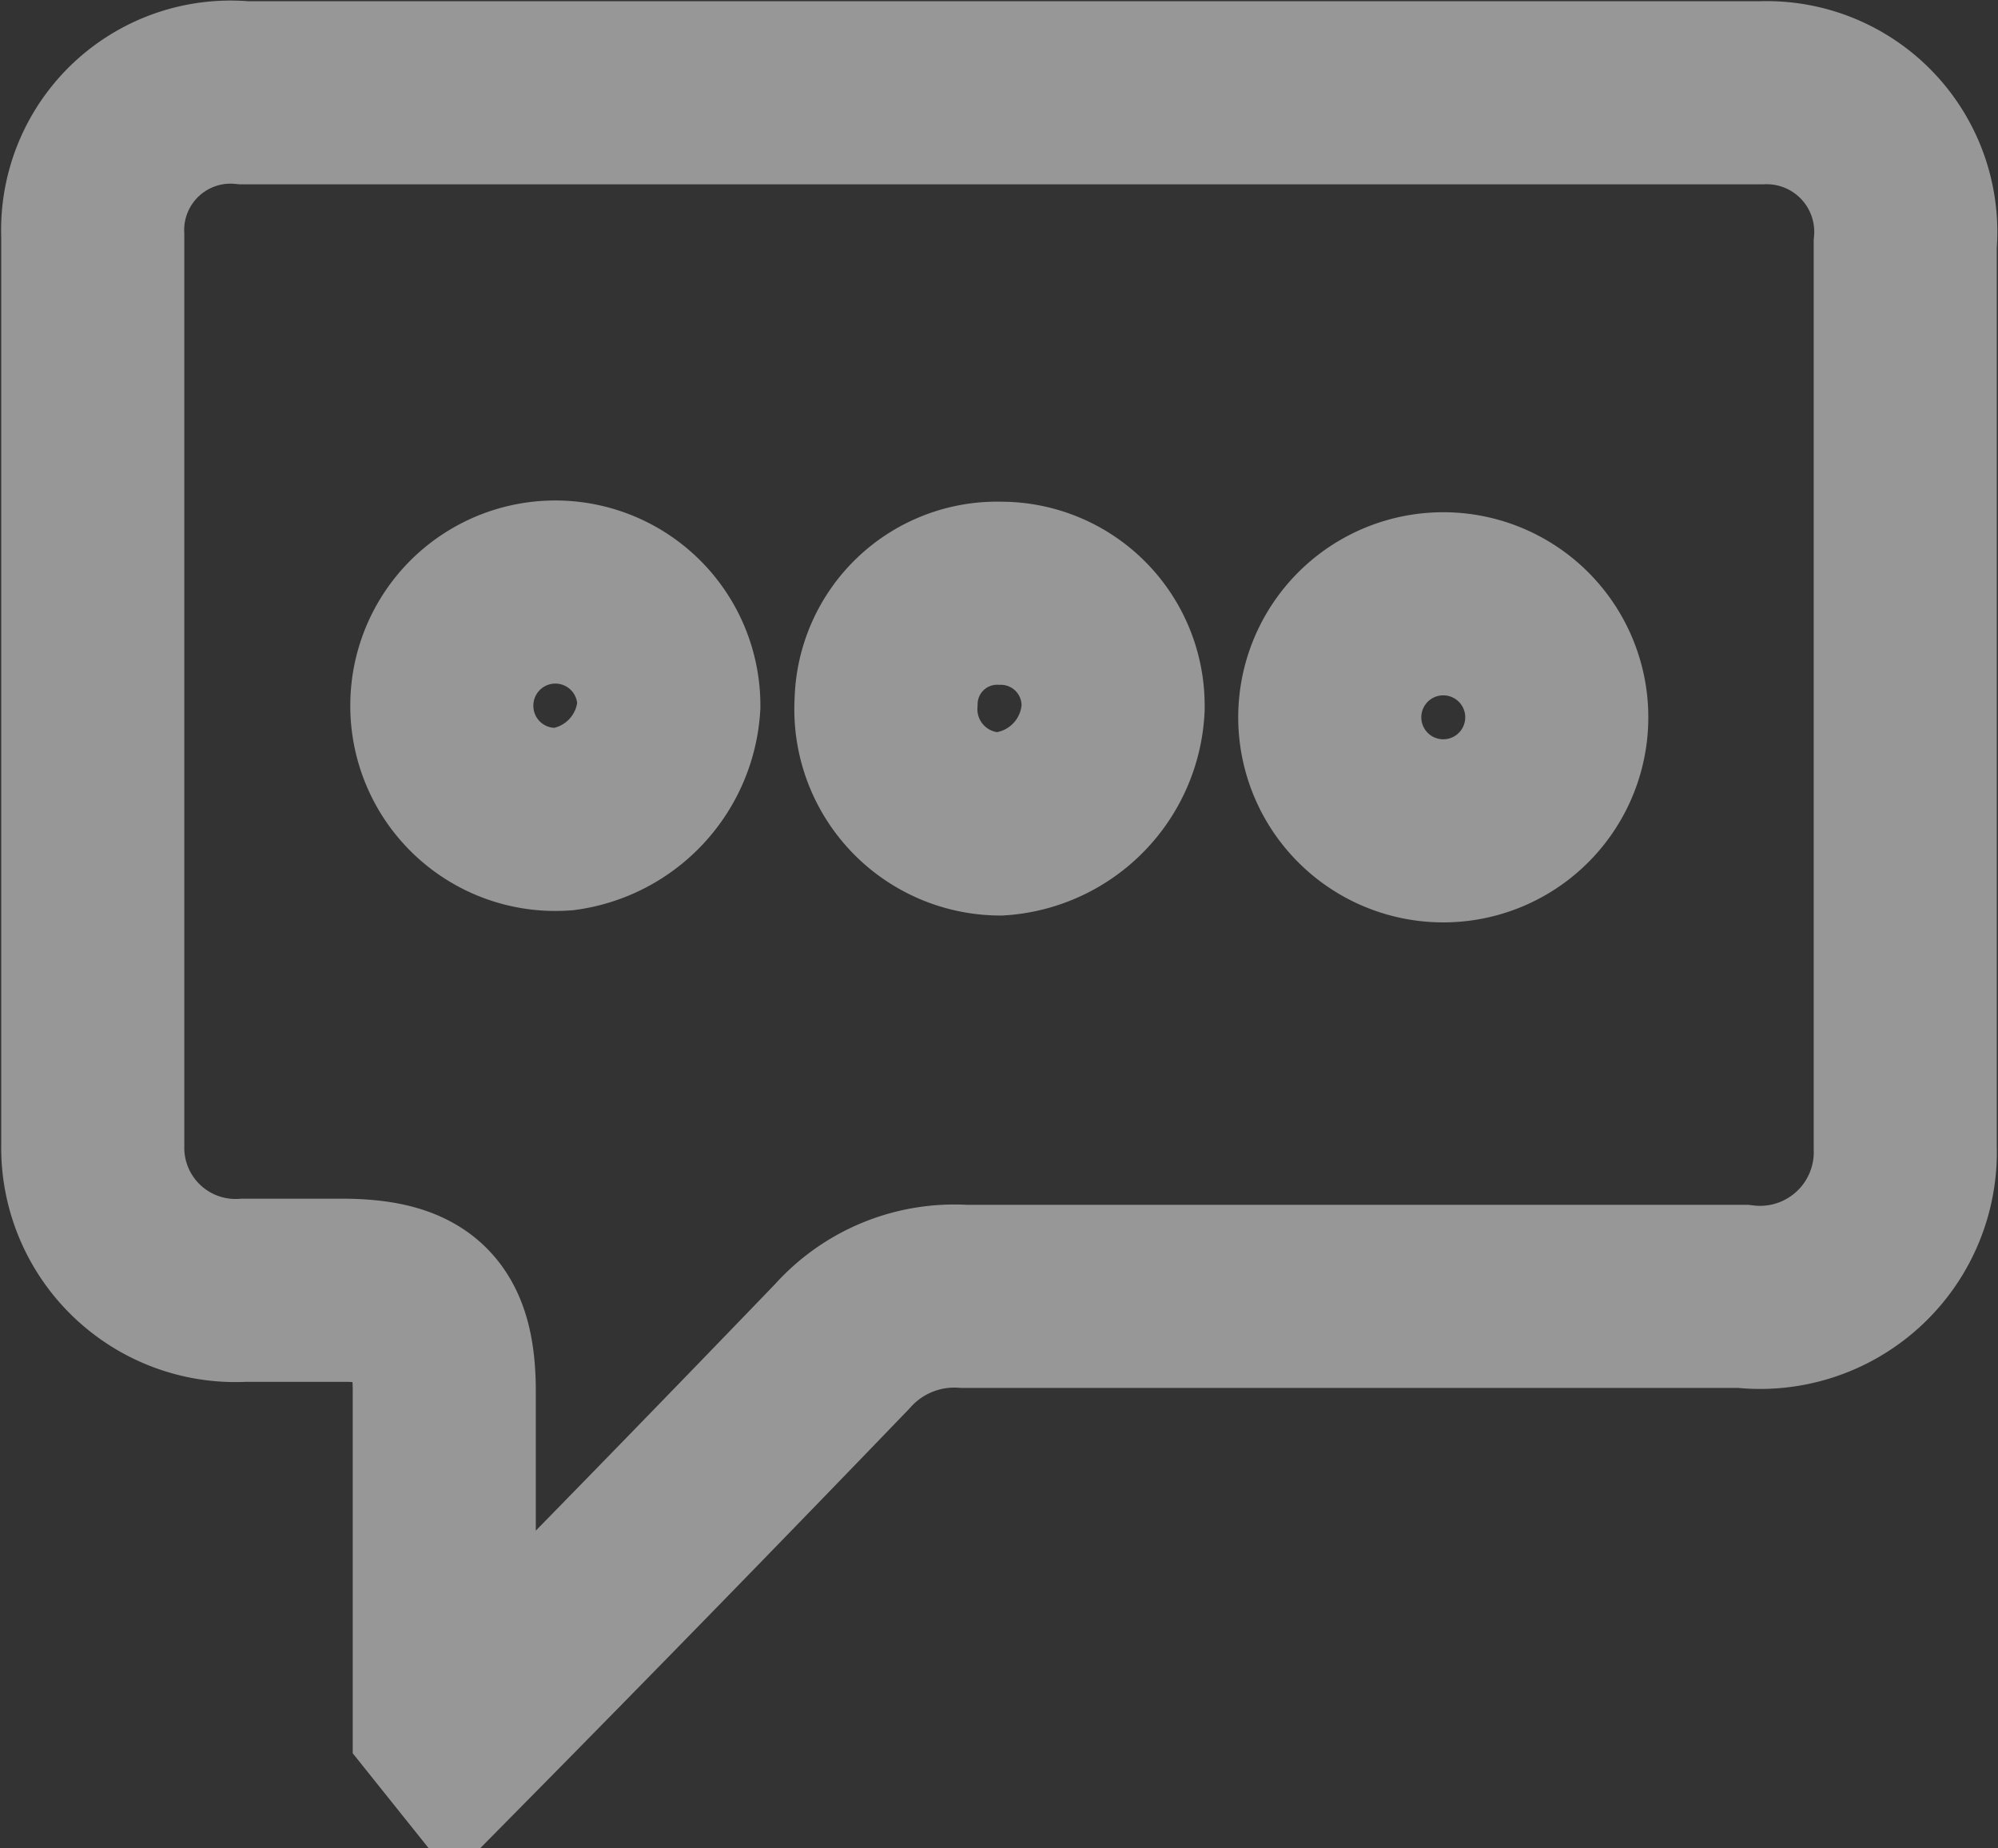
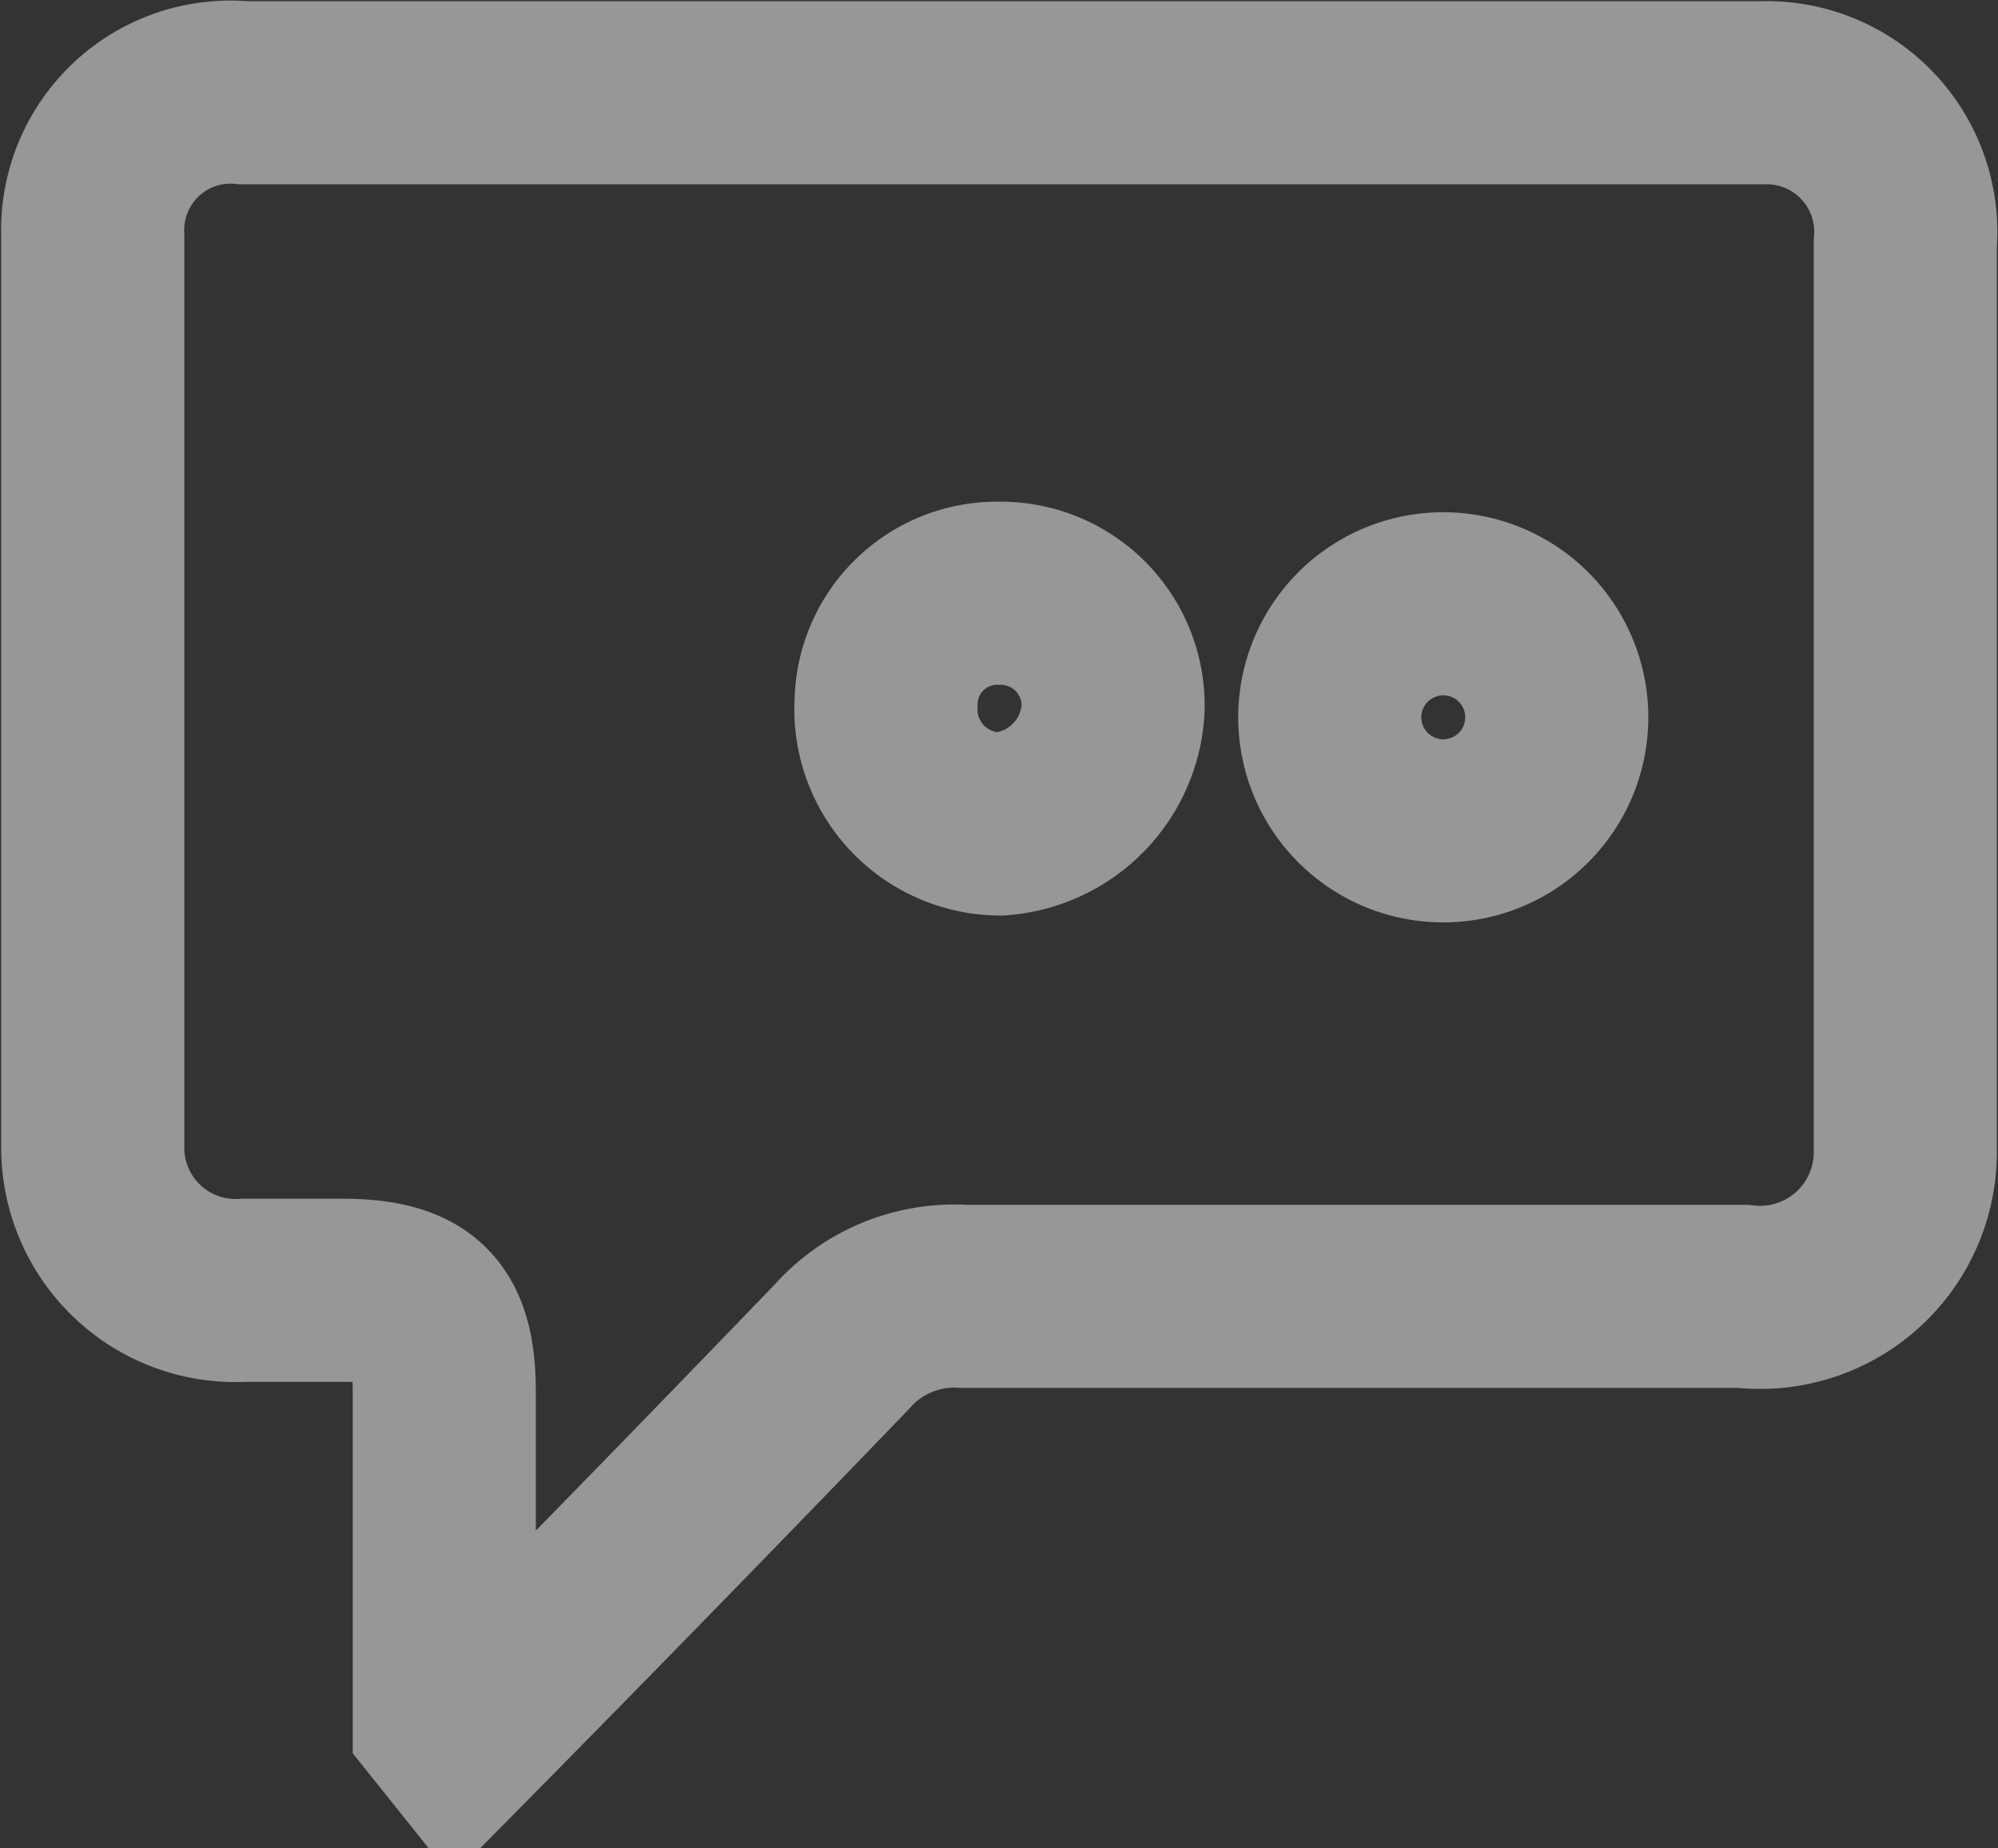
<svg xmlns="http://www.w3.org/2000/svg" viewBox="0 0 16.37 15.14">
  <rect x="0" y="0" width="16.37" height="15.14" fill="#333333" stroke="none" />
  <defs>
    <style>.cls-1{fill:none;stroke:#fff;stroke-miterlimit:10;stroke-width:1.5px;opacity:0.49;}</style>
  </defs>
  <g id="Layer_2" data-name="Layer 2">
    <g id="Layer_1-2" data-name="Layer 1">
-       <path class="cls-1" d="M3.64,14.1V11.4c0-.61-.21-.82-.8-.83H2A1.17,1.17,0,0,1,.76,9.38q0-3.74,0-7.45A1.13,1.13,0,0,1,2,.76q6.23,0,12.43,0A1.14,1.14,0,0,1,15.61,2q0,3.7,0,7.4a1.19,1.19,0,0,1-1.33,1.22c-2.13,0-4.26,0-6.38,0a1.23,1.23,0,0,0-1,.41q-1.56,1.62-3.14,3.22ZM5.48,5.78a.93.93,0,0,0-1.86,0,.93.93,0,0,0,1,.93A1,1,0,0,0,5.48,5.78Zm7.27,0a.93.93,0,0,0-1.85,0,.93.93,0,1,0,1.85,0Zm-3.63,0a.92.92,0,0,0-.92-.92.91.91,0,0,0-.94.89.94.94,0,0,0,.93,1A1,1,0,0,0,9.12,5.8Z" />
+       <path class="cls-1" d="M3.64,14.1V11.4c0-.61-.21-.82-.8-.83H2A1.17,1.17,0,0,1,.76,9.38q0-3.74,0-7.45A1.13,1.13,0,0,1,2,.76q6.23,0,12.43,0A1.14,1.14,0,0,1,15.61,2q0,3.7,0,7.4a1.19,1.19,0,0,1-1.33,1.22c-2.13,0-4.26,0-6.38,0a1.23,1.23,0,0,0-1,.41q-1.56,1.62-3.14,3.22ZM5.48,5.78A1,1,0,0,0,5.48,5.78Zm7.27,0a.93.93,0,0,0-1.85,0,.93.93,0,1,0,1.85,0Zm-3.63,0a.92.92,0,0,0-.92-.92.91.91,0,0,0-.94.89.94.94,0,0,0,.93,1A1,1,0,0,0,9.12,5.8Z" />
    </g>
  </g>
</svg>